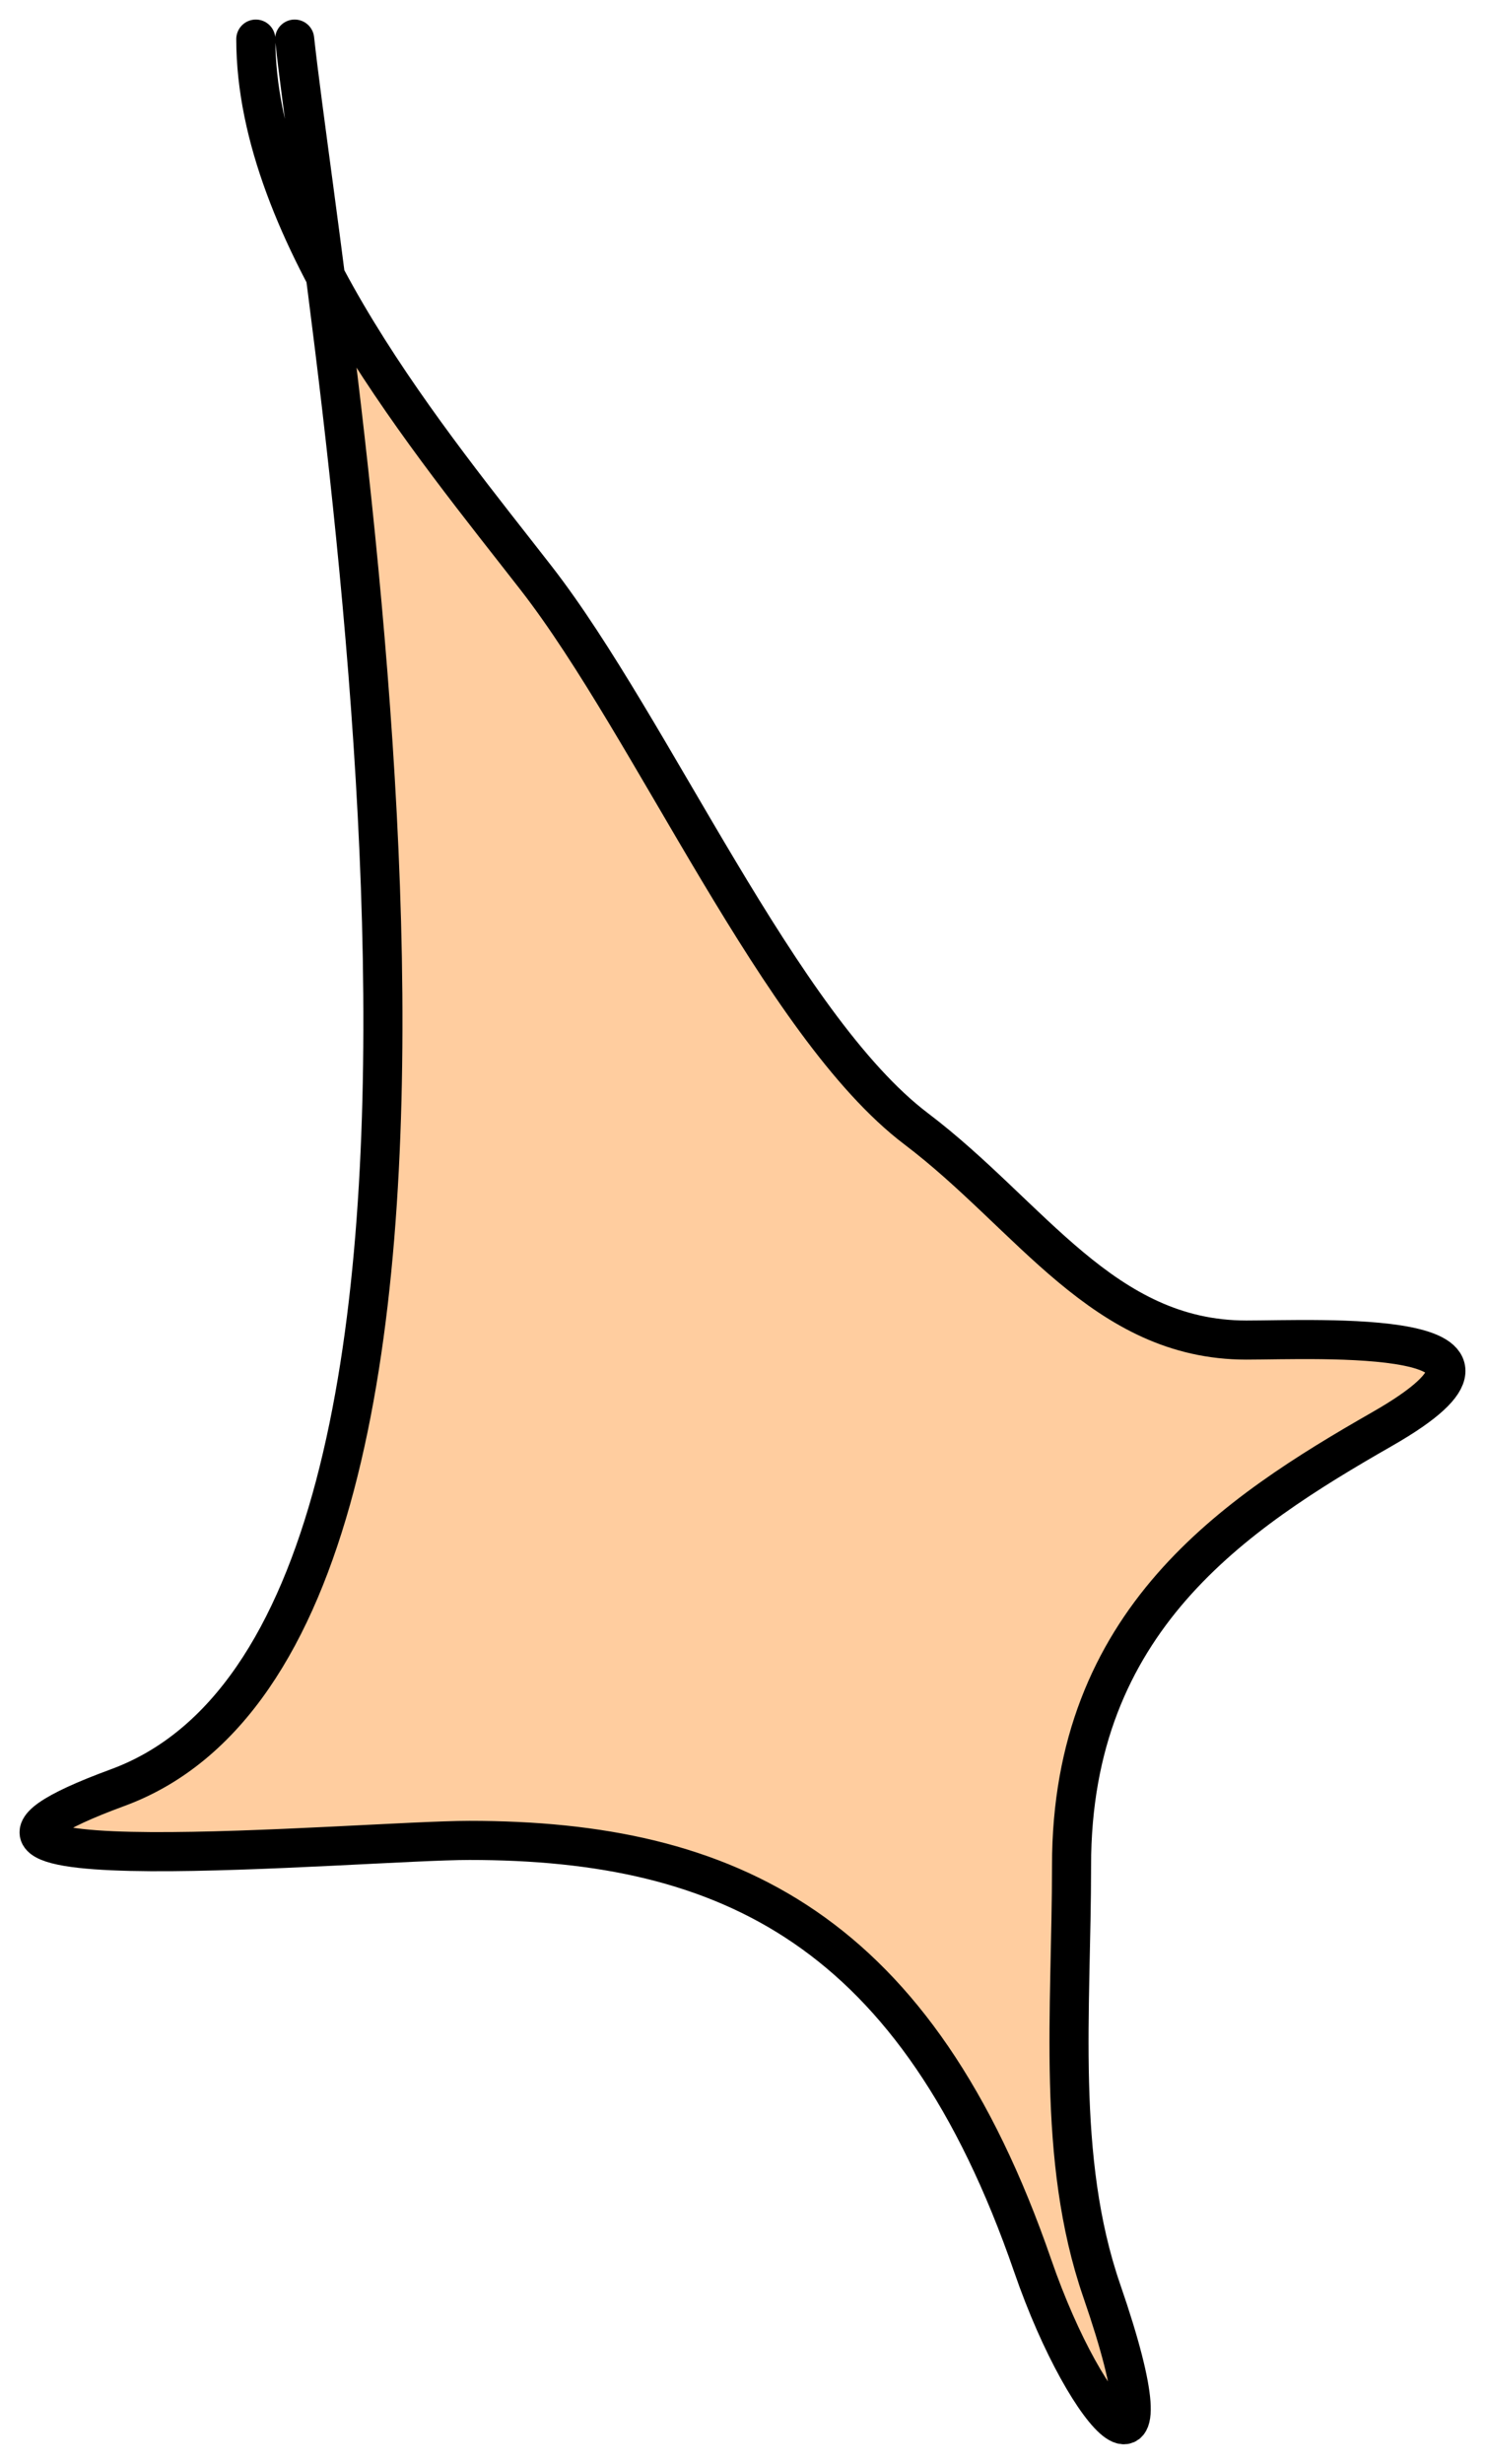
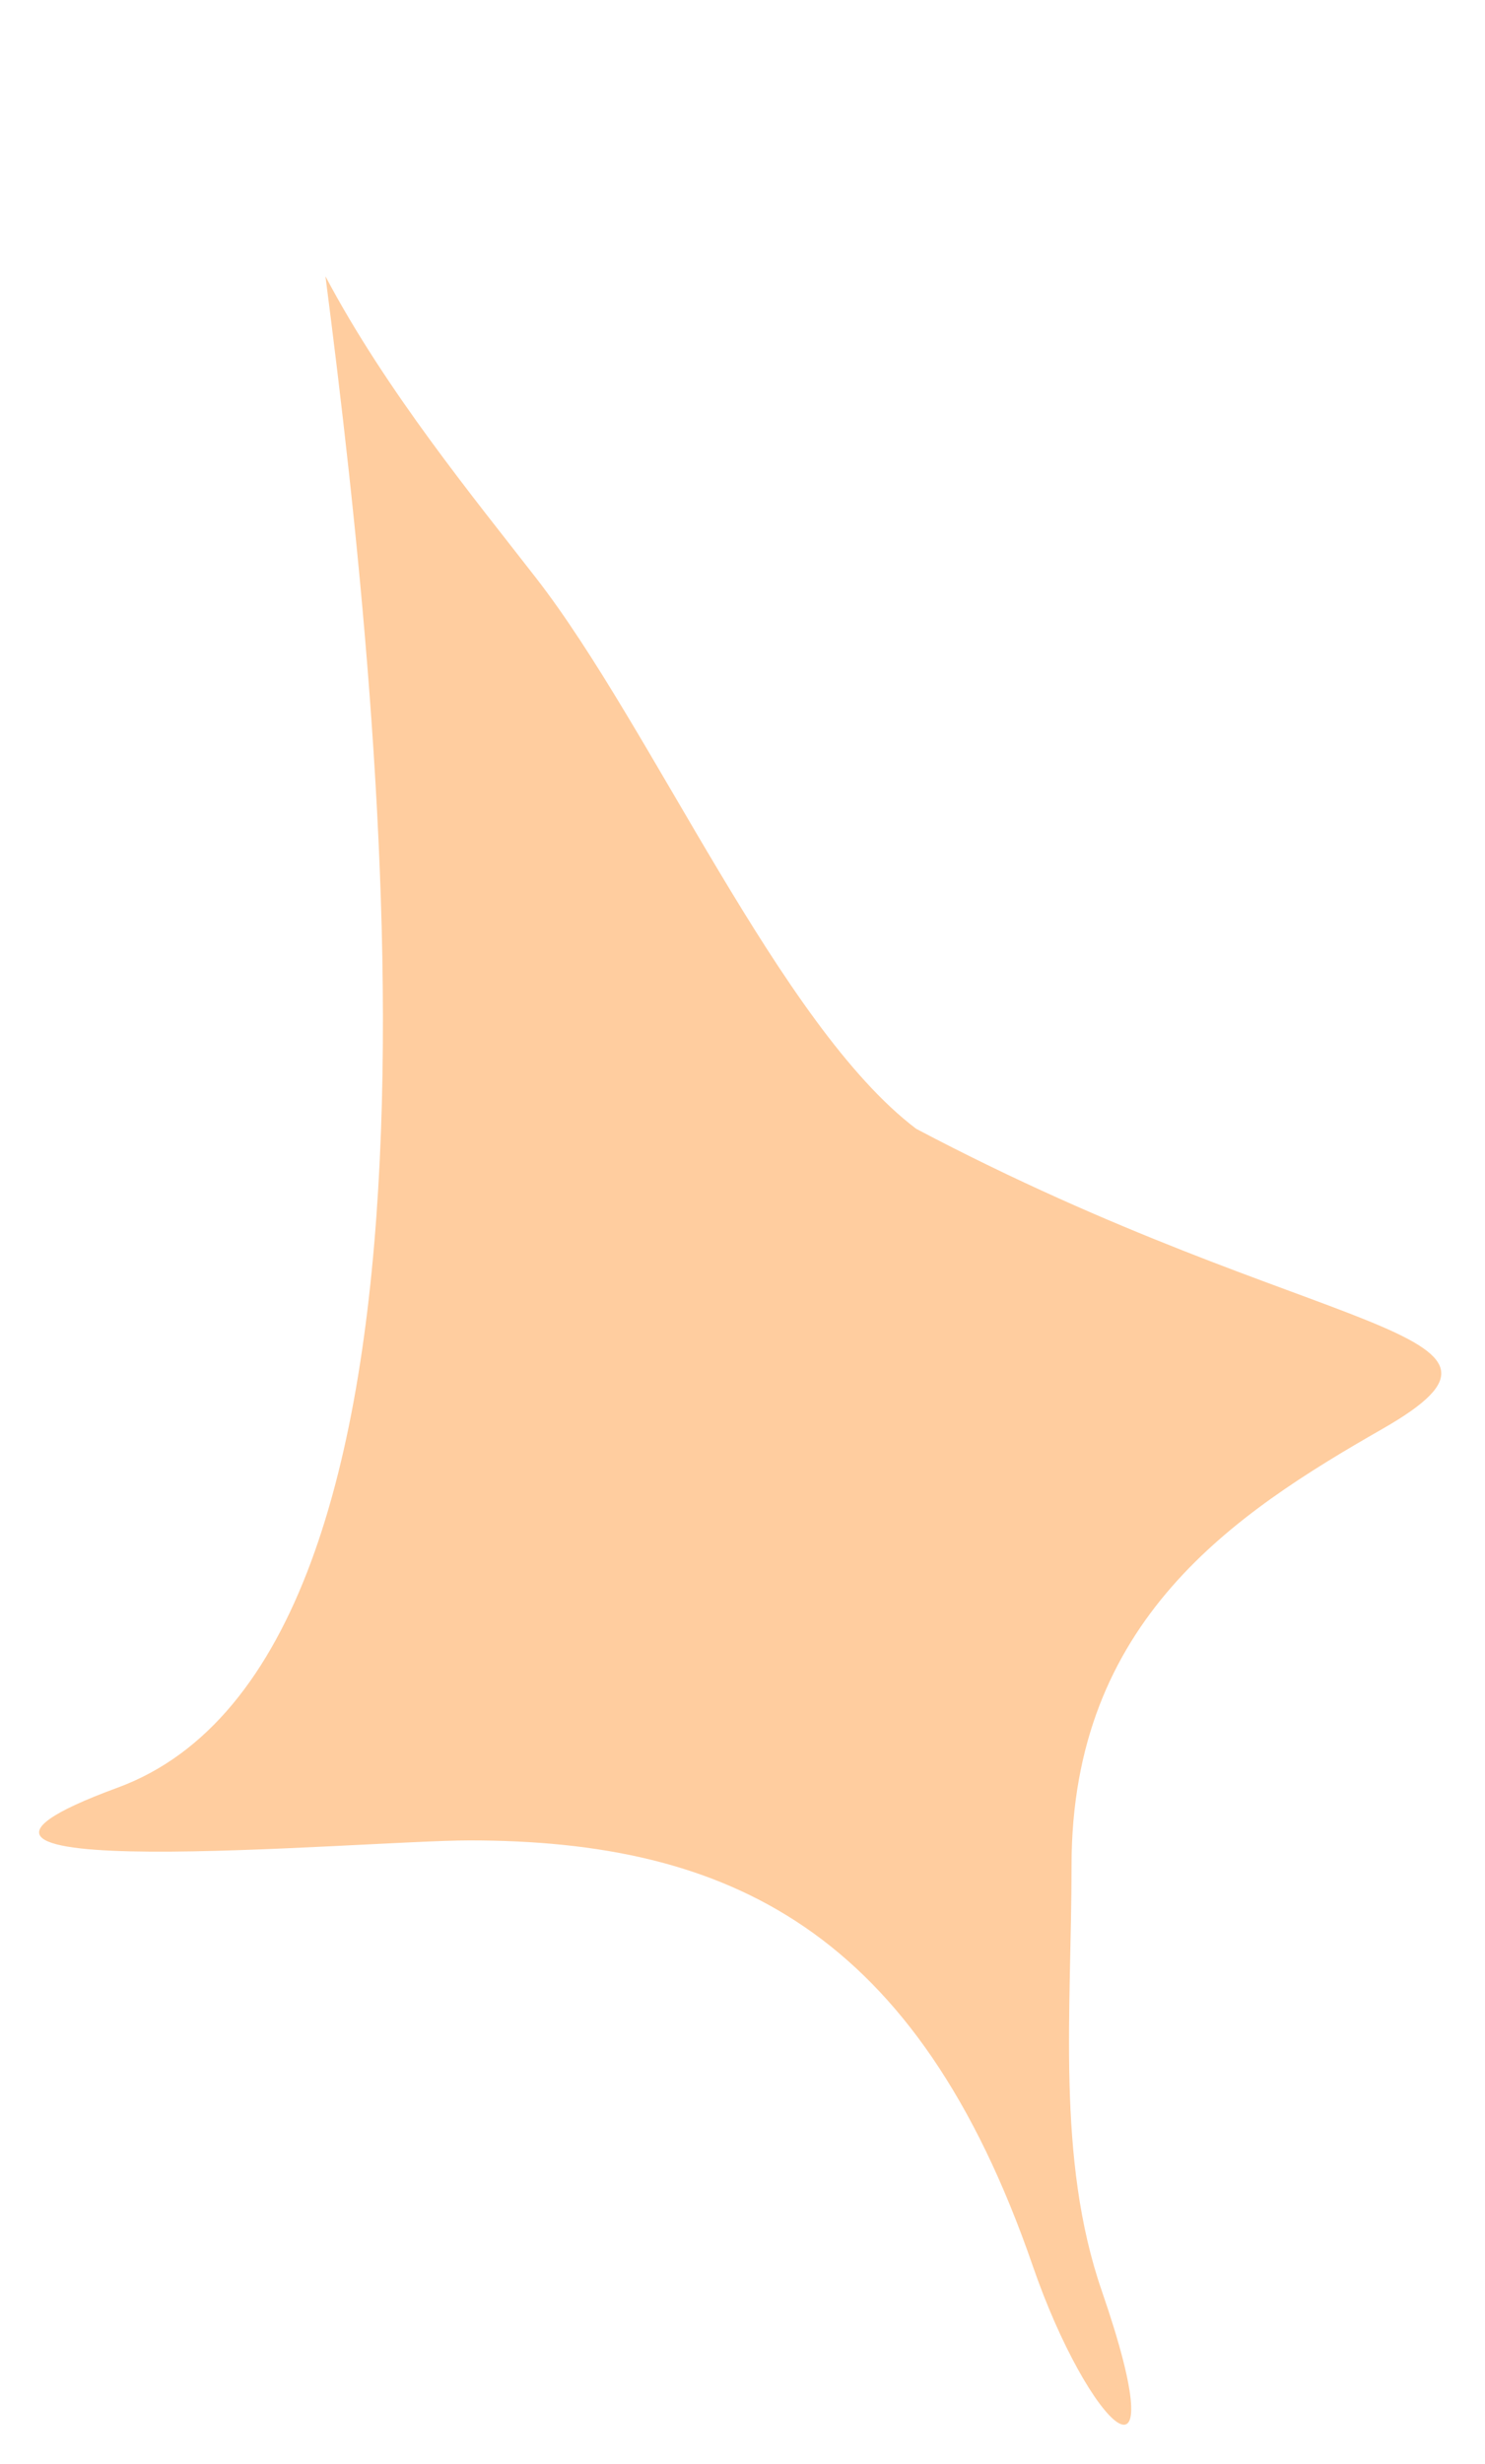
<svg xmlns="http://www.w3.org/2000/svg" width="38" height="63" viewBox="0 0 38 63" fill="none">
-   <path d="M3.012 45.709C12.237 42.316 9.896 19.208 8.328 7.065C9.885 10.006 12.138 12.746 13.725 14.789C16.699 18.617 19.958 26.224 23.444 28.863C26.383 31.088 28.23 34.265 31.892 34.265C33.68 34.265 39.921 33.937 35.371 36.539C31.589 38.703 27.42 41.434 27.42 47.699C27.42 51.4 27.024 55.19 28.193 58.574C30.144 64.224 27.857 62.081 26.426 57.934C23.461 49.349 18.646 47.059 12.013 47.059C9.231 47.059 -3.967 48.275 3.012 45.709Z" fill="#FFAC5F" fill-opacity="0.6" />
-   <path d="M7.54 1C8.323 8.182 14.25 41.575 3.012 45.709C-3.967 48.275 9.231 47.059 12.013 47.059C18.646 47.059 23.461 49.349 26.426 57.934C27.857 62.081 30.144 64.224 28.193 58.574C27.024 55.19 27.42 51.4 27.42 47.699C27.42 41.434 31.589 38.703 35.371 36.539C39.921 33.937 33.68 34.265 31.892 34.265C28.23 34.265 26.383 31.088 23.444 28.863C19.958 26.224 16.699 18.617 13.725 14.789C11.068 11.37 6.546 5.996 6.546 1" stroke="black" stroke-linecap="round" stroke-linejoin="round" />
+   <path d="M3.012 45.709C12.237 42.316 9.896 19.208 8.328 7.065C9.885 10.006 12.138 12.746 13.725 14.789C16.699 18.617 19.958 26.224 23.444 28.863C33.68 34.265 39.921 33.937 35.371 36.539C31.589 38.703 27.42 41.434 27.42 47.699C27.42 51.4 27.024 55.19 28.193 58.574C30.144 64.224 27.857 62.081 26.426 57.934C23.461 49.349 18.646 47.059 12.013 47.059C9.231 47.059 -3.967 48.275 3.012 45.709Z" fill="#FFAC5F" fill-opacity="0.6" />
</svg>